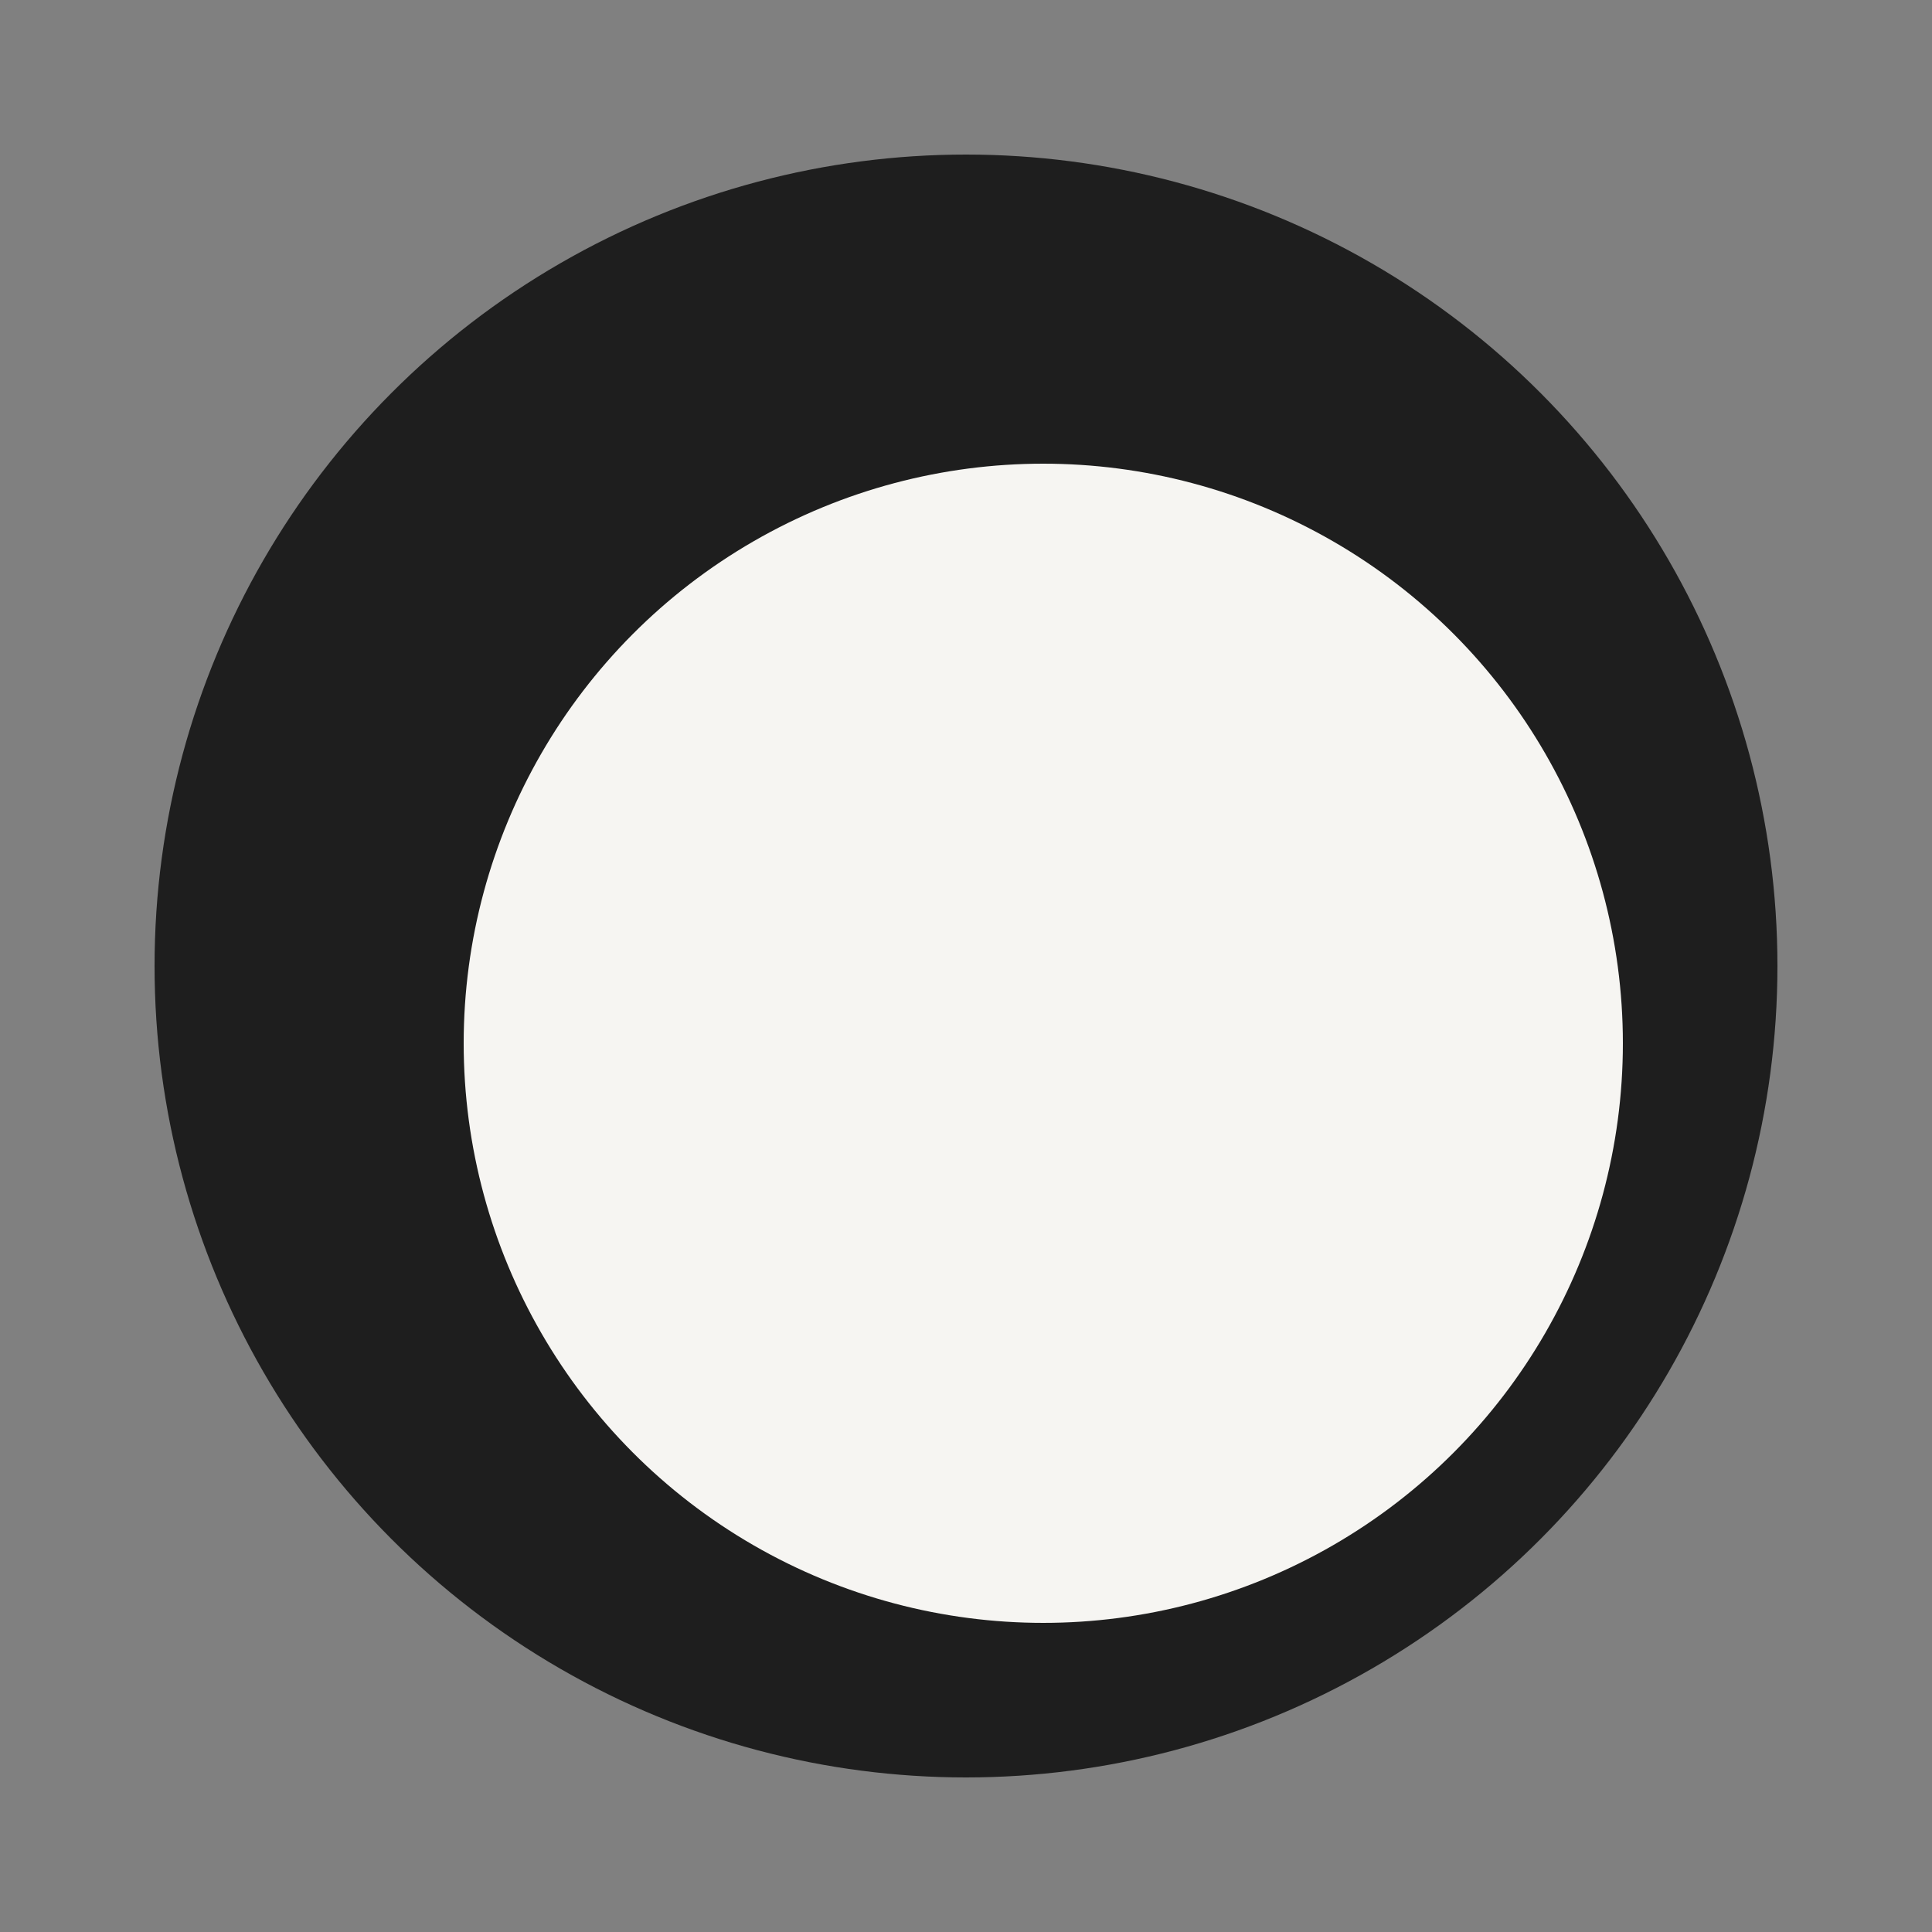
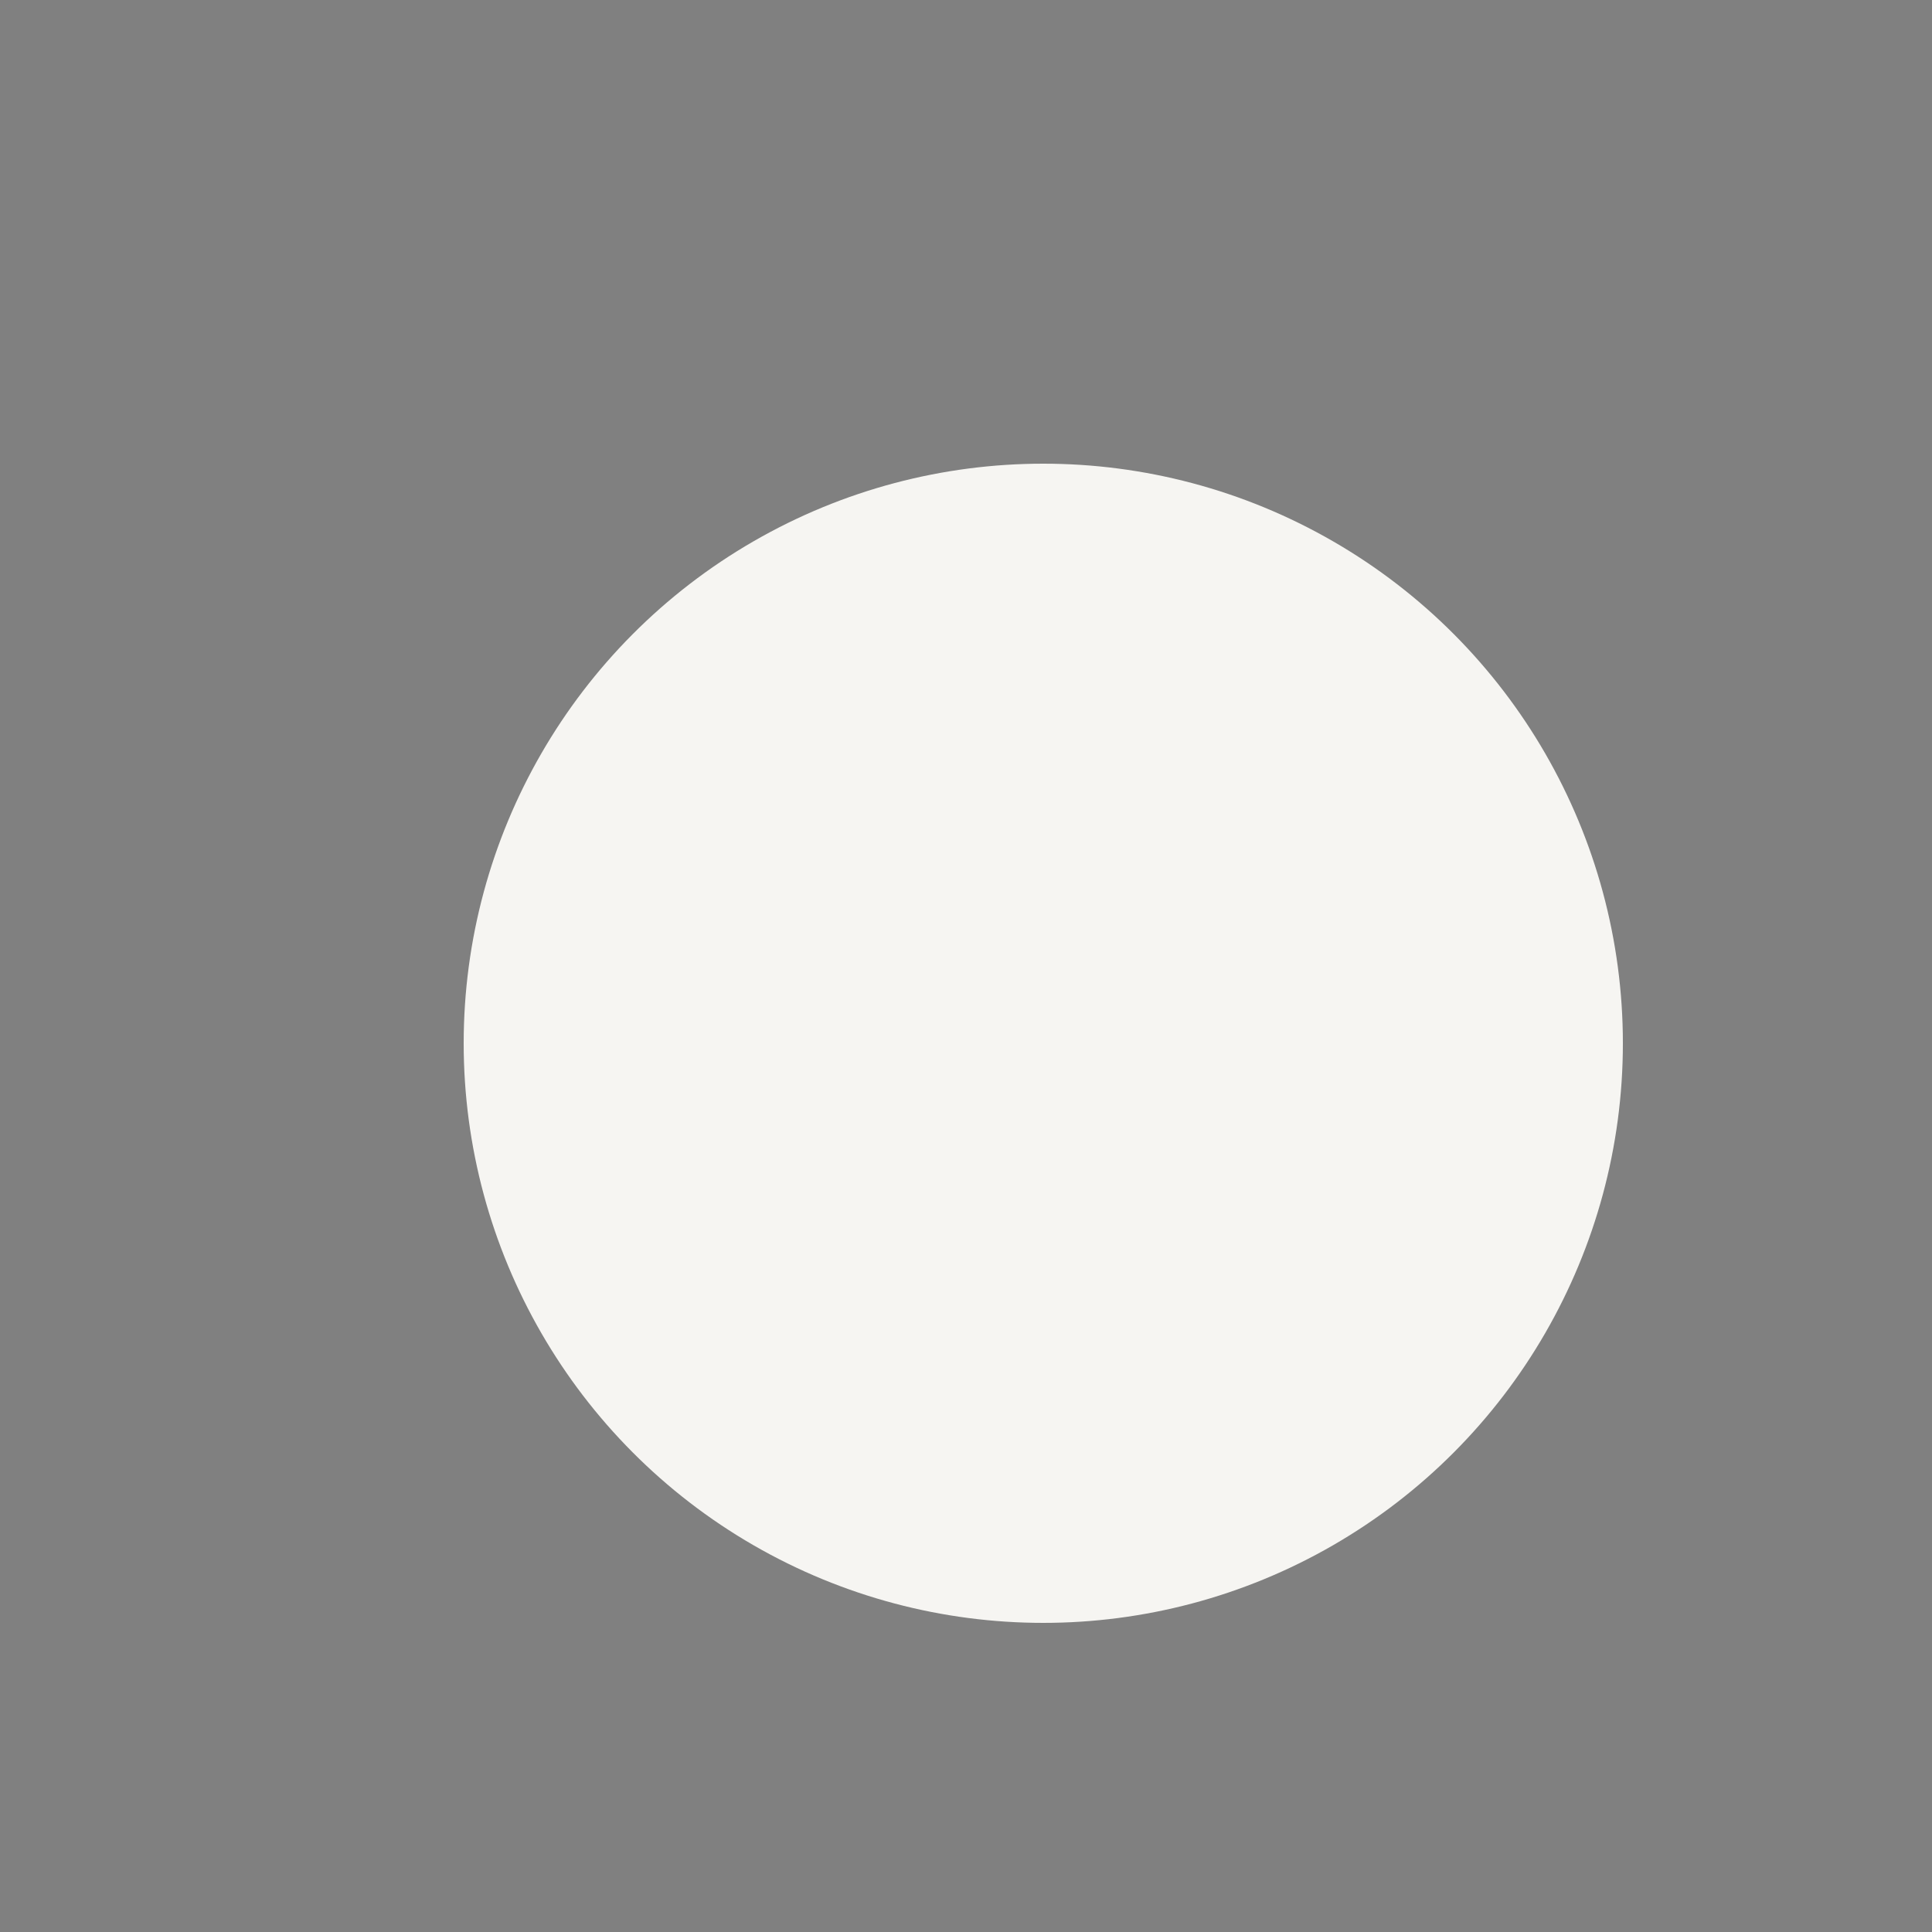
<svg xmlns="http://www.w3.org/2000/svg" viewBox="0 0 100 100">
  <rect x="0" y="0" width="100" height="100" fill="#808080" stroke="none" />
-   <circle cx="50" cy="50" r="42" fill="#1E1E1E" />
  <circle cx="54" cy="54" r="30" fill="#F6F5F2" />
</svg>